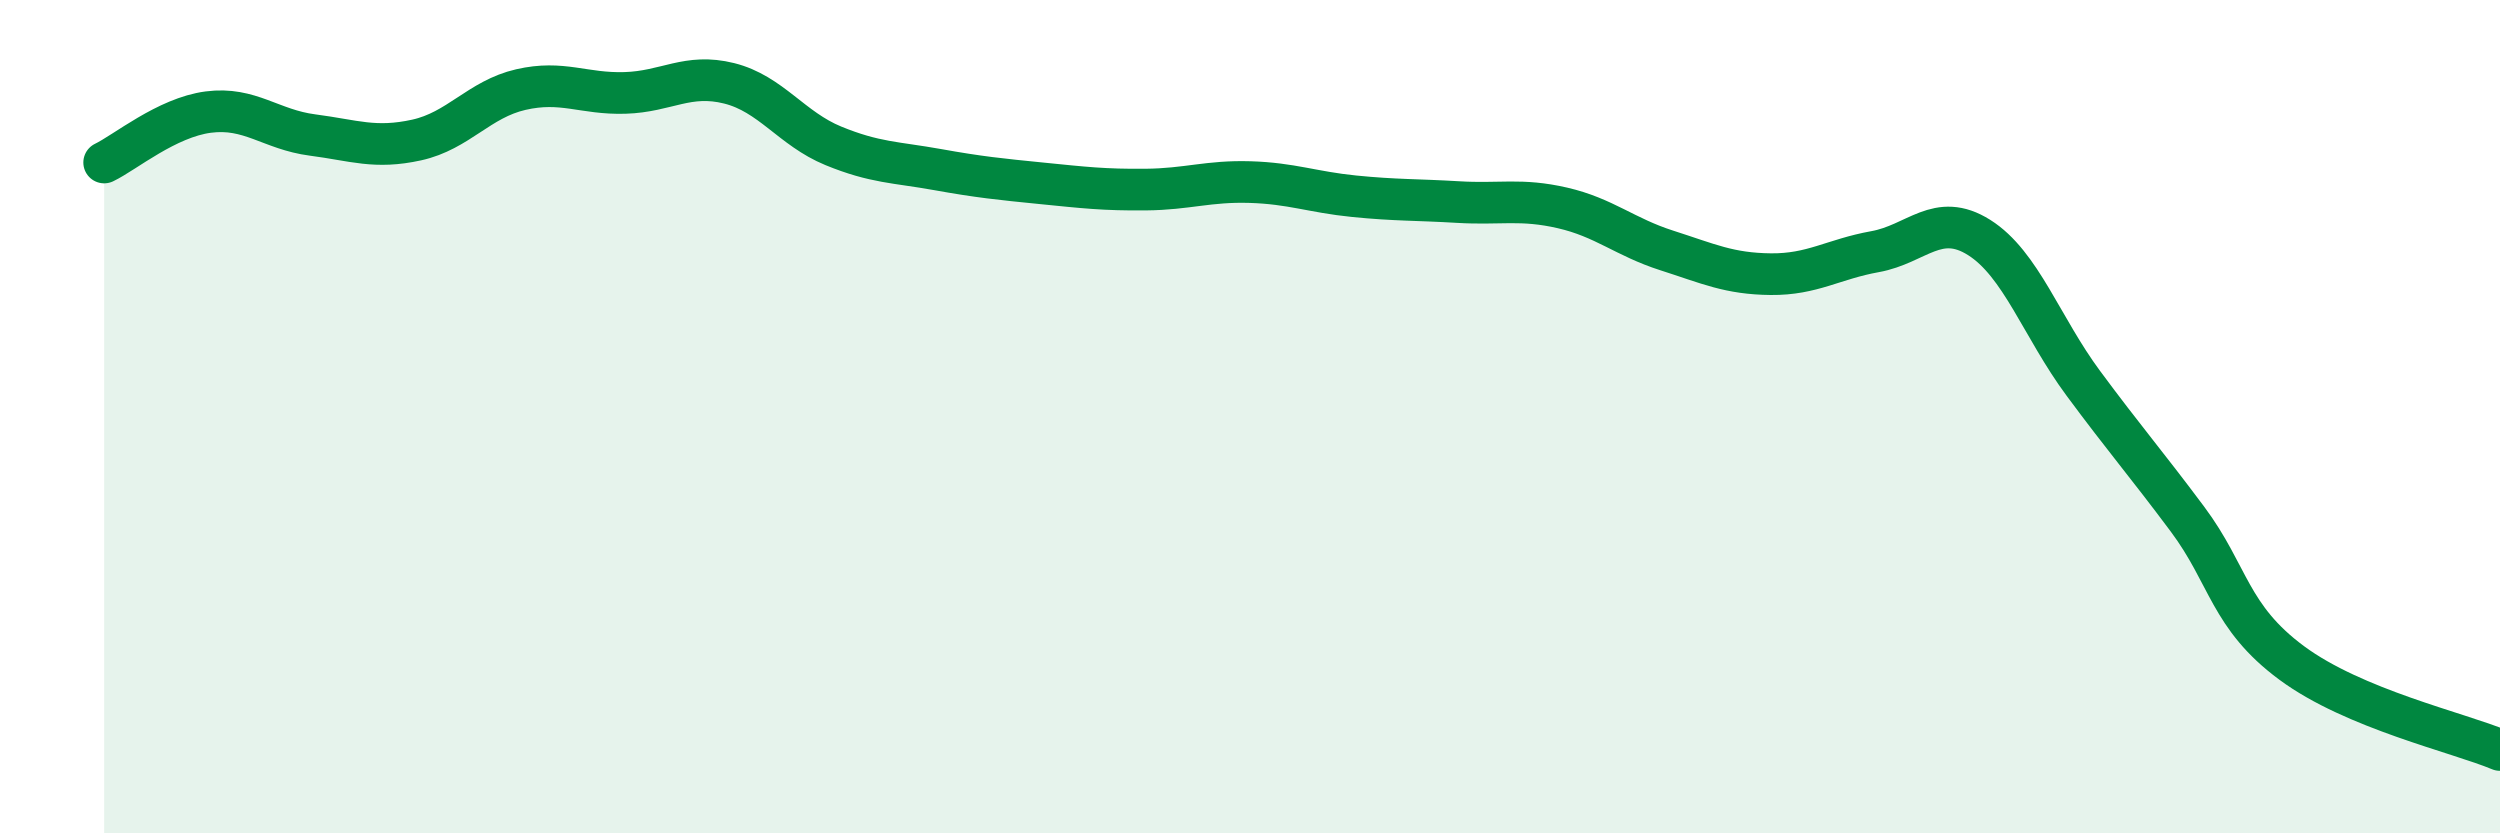
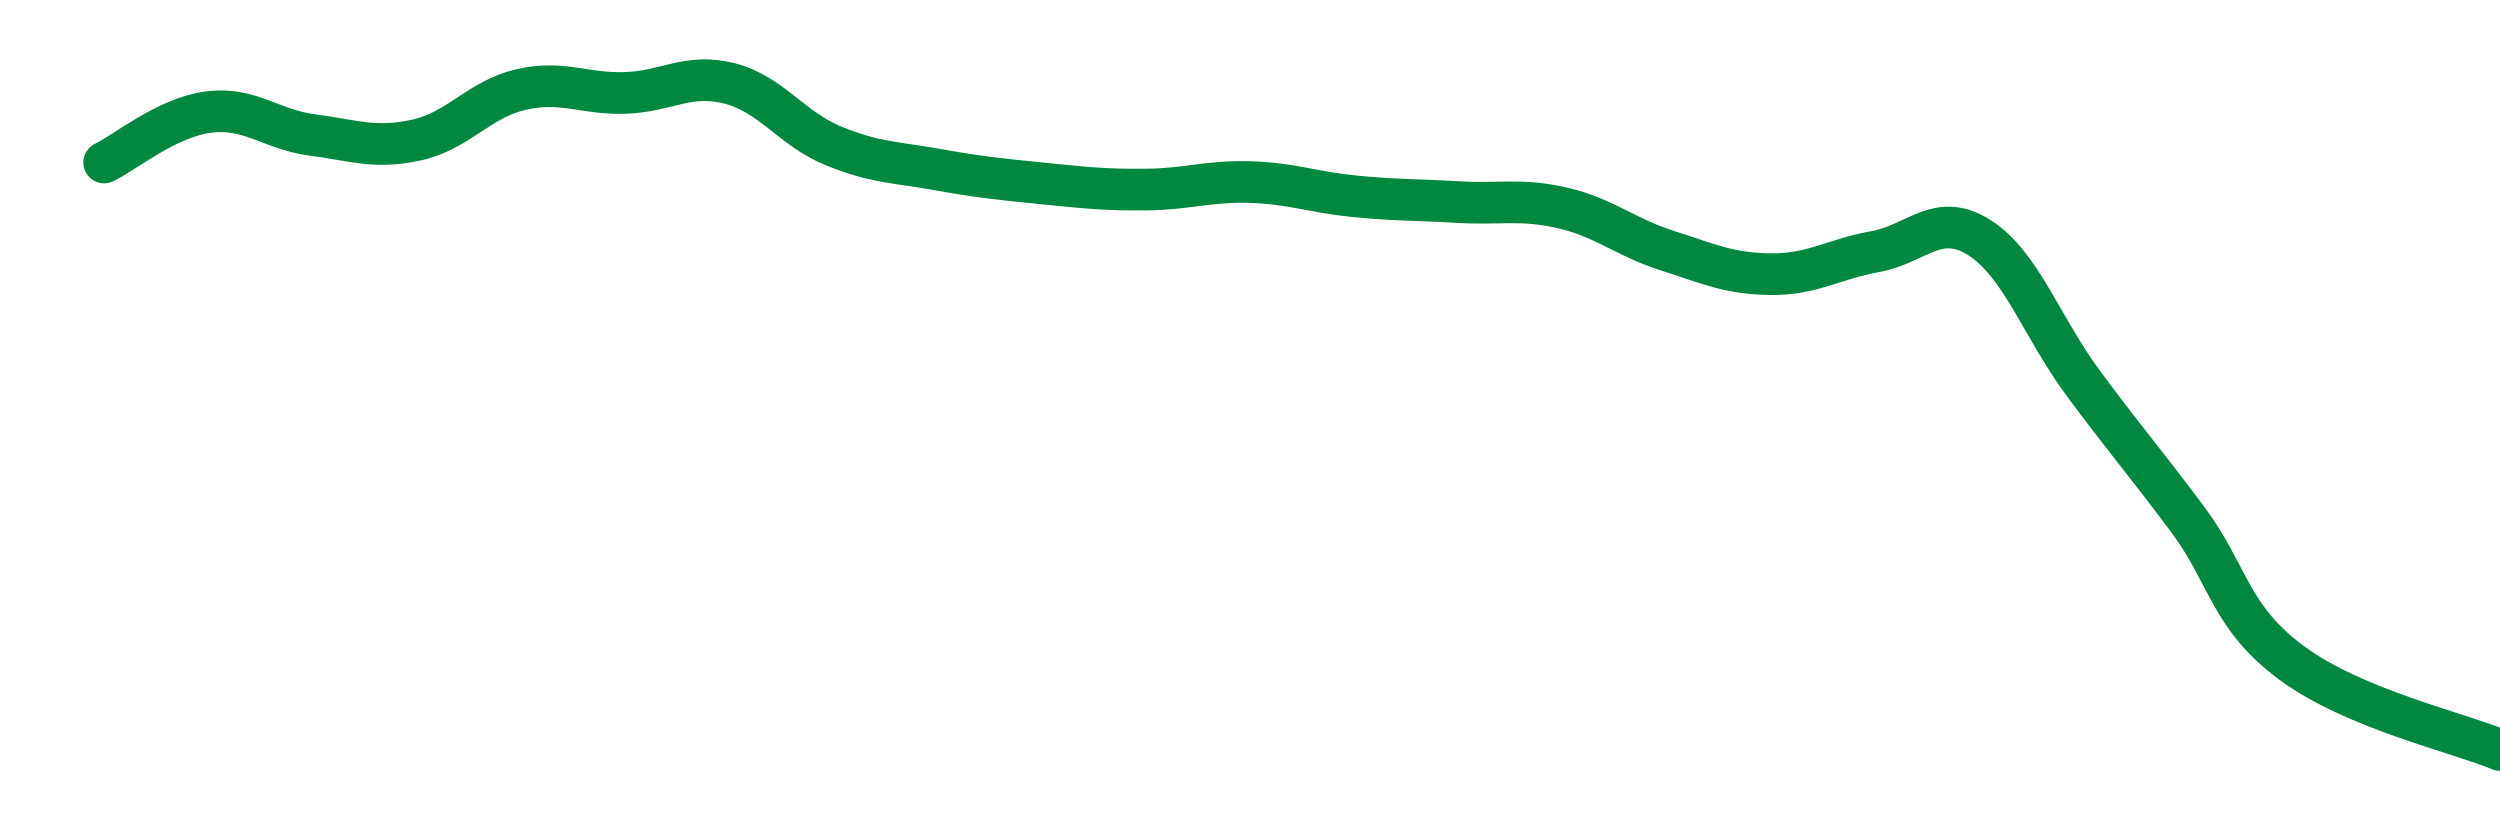
<svg xmlns="http://www.w3.org/2000/svg" width="60" height="20" viewBox="0 0 60 20">
-   <path d="M 2.5,3.9 C 3,3.66 4,2.82 5,2.69 C 6,2.56 6.5,3.11 7.5,3.24 C 8.5,3.37 9,3.58 10,3.36 C 11,3.14 11.5,2.38 12.5,2.15 C 13.5,1.92 14,2.26 15,2.23 C 16,2.2 16.5,1.75 17.5,2 C 18.5,2.25 19,3.09 20,3.5 C 21,3.91 21.5,3.89 22.5,4.07 C 23.5,4.25 24,4.3 25,4.4 C 26,4.5 26.5,4.56 27.5,4.55 C 28.5,4.54 29,4.34 30,4.37 C 31,4.4 31.5,4.61 32.5,4.71 C 33.5,4.81 34,4.79 35,4.85 C 36,4.91 36.5,4.76 37.5,4.99 C 38.5,5.22 39,5.69 40,6.01 C 41,6.33 41.5,6.57 42.5,6.58 C 43.5,6.59 44,6.22 45,6.04 C 46,5.86 46.5,5.07 47.5,5.7 C 48.5,6.33 49,7.85 50,9.2 C 51,10.55 51.5,11.12 52.5,12.46 C 53.5,13.8 53.5,14.8 55,15.91 C 56.5,17.02 59,17.58 60,18L60 20L2.5 20Z" fill="#008740" opacity="0.1" stroke-linecap="round" stroke-linejoin="round" />
  <path d="M 2.5,3.9 C 3,3.66 4,2.82 5,2.69 C 6,2.56 6.5,3.11 7.5,3.24 C 8.5,3.37 9,3.58 10,3.36 C 11,3.14 11.5,2.38 12.5,2.15 C 13.5,1.92 14,2.26 15,2.23 C 16,2.2 16.5,1.75 17.5,2 C 18.5,2.25 19,3.09 20,3.5 C 21,3.91 21.5,3.89 22.5,4.07 C 23.5,4.25 24,4.3 25,4.4 C 26,4.5 26.5,4.56 27.5,4.55 C 28.5,4.54 29,4.34 30,4.37 C 31,4.4 31.5,4.61 32.5,4.71 C 33.5,4.81 34,4.79 35,4.85 C 36,4.91 36.5,4.76 37.5,4.99 C 38.5,5.22 39,5.69 40,6.01 C 41,6.33 41.5,6.57 42.5,6.58 C 43.5,6.59 44,6.22 45,6.04 C 46,5.86 46.5,5.07 47.5,5.7 C 48.5,6.33 49,7.85 50,9.2 C 51,10.55 51.5,11.12 52.5,12.46 C 53.5,13.8 53.5,14.8 55,15.91 C 56.5,17.02 59,17.58 60,18" stroke="#008740" stroke-width="1" fill="none" stroke-linecap="round" stroke-linejoin="round" />
</svg>